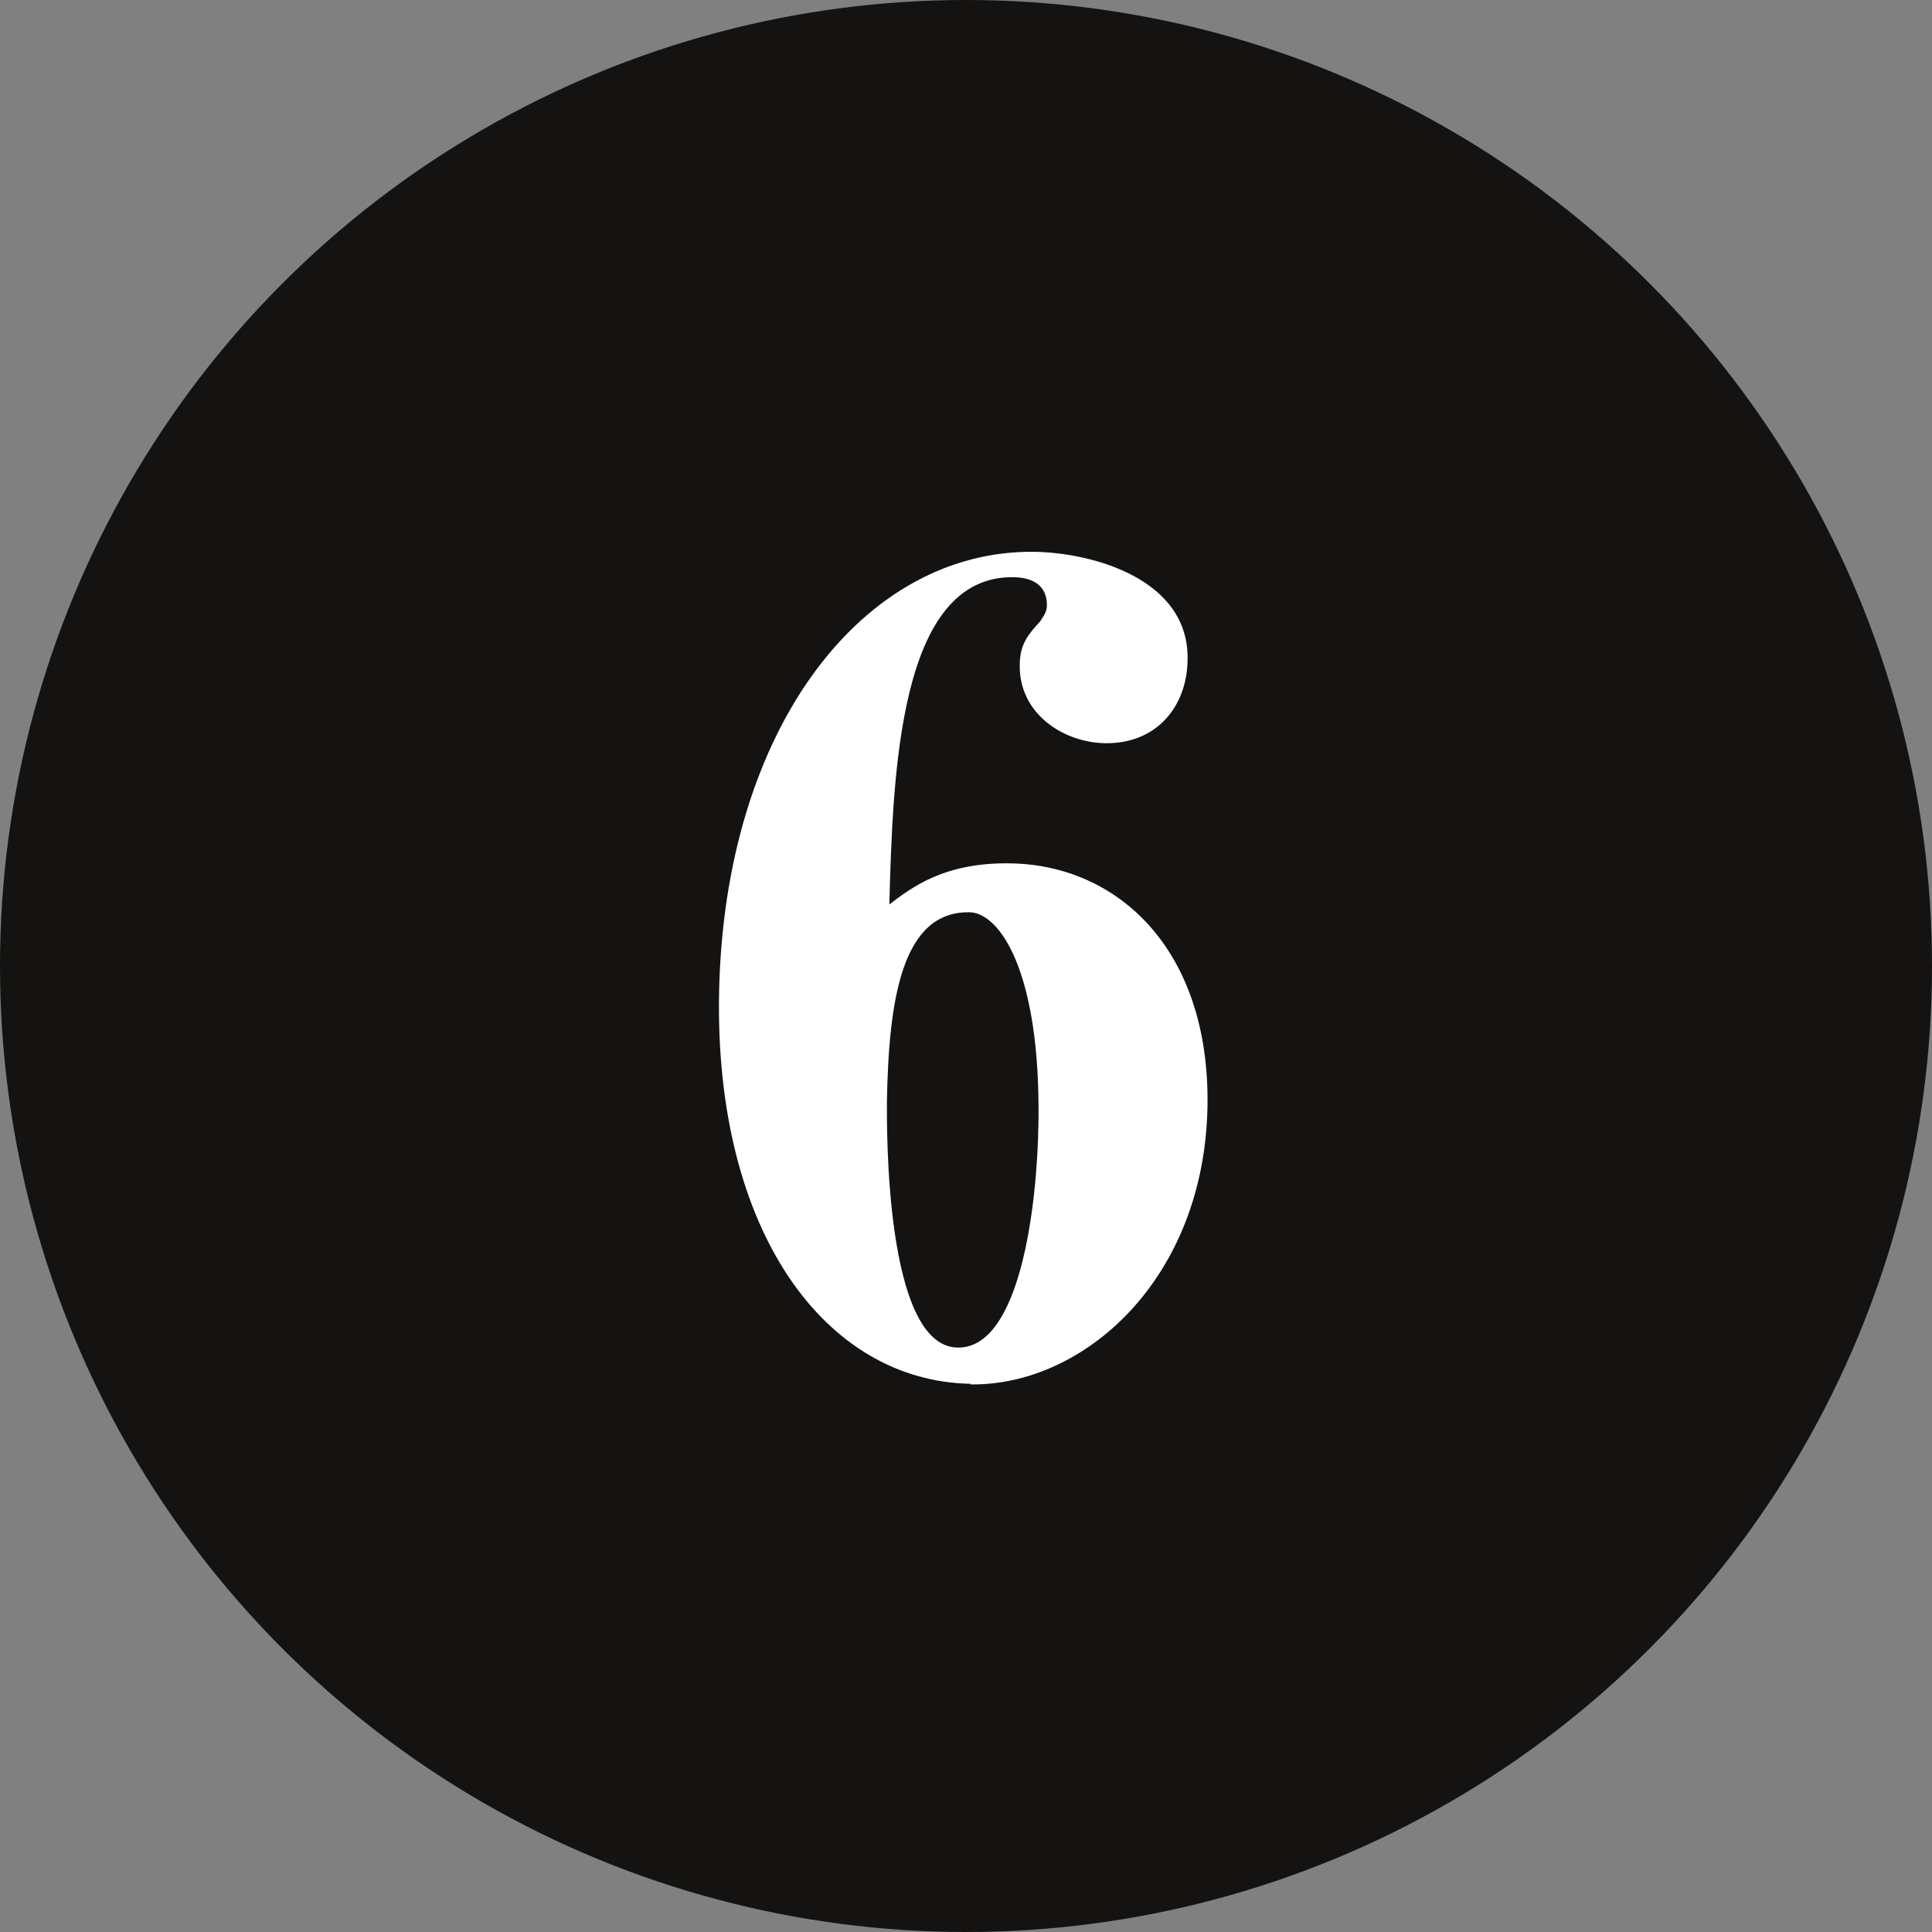
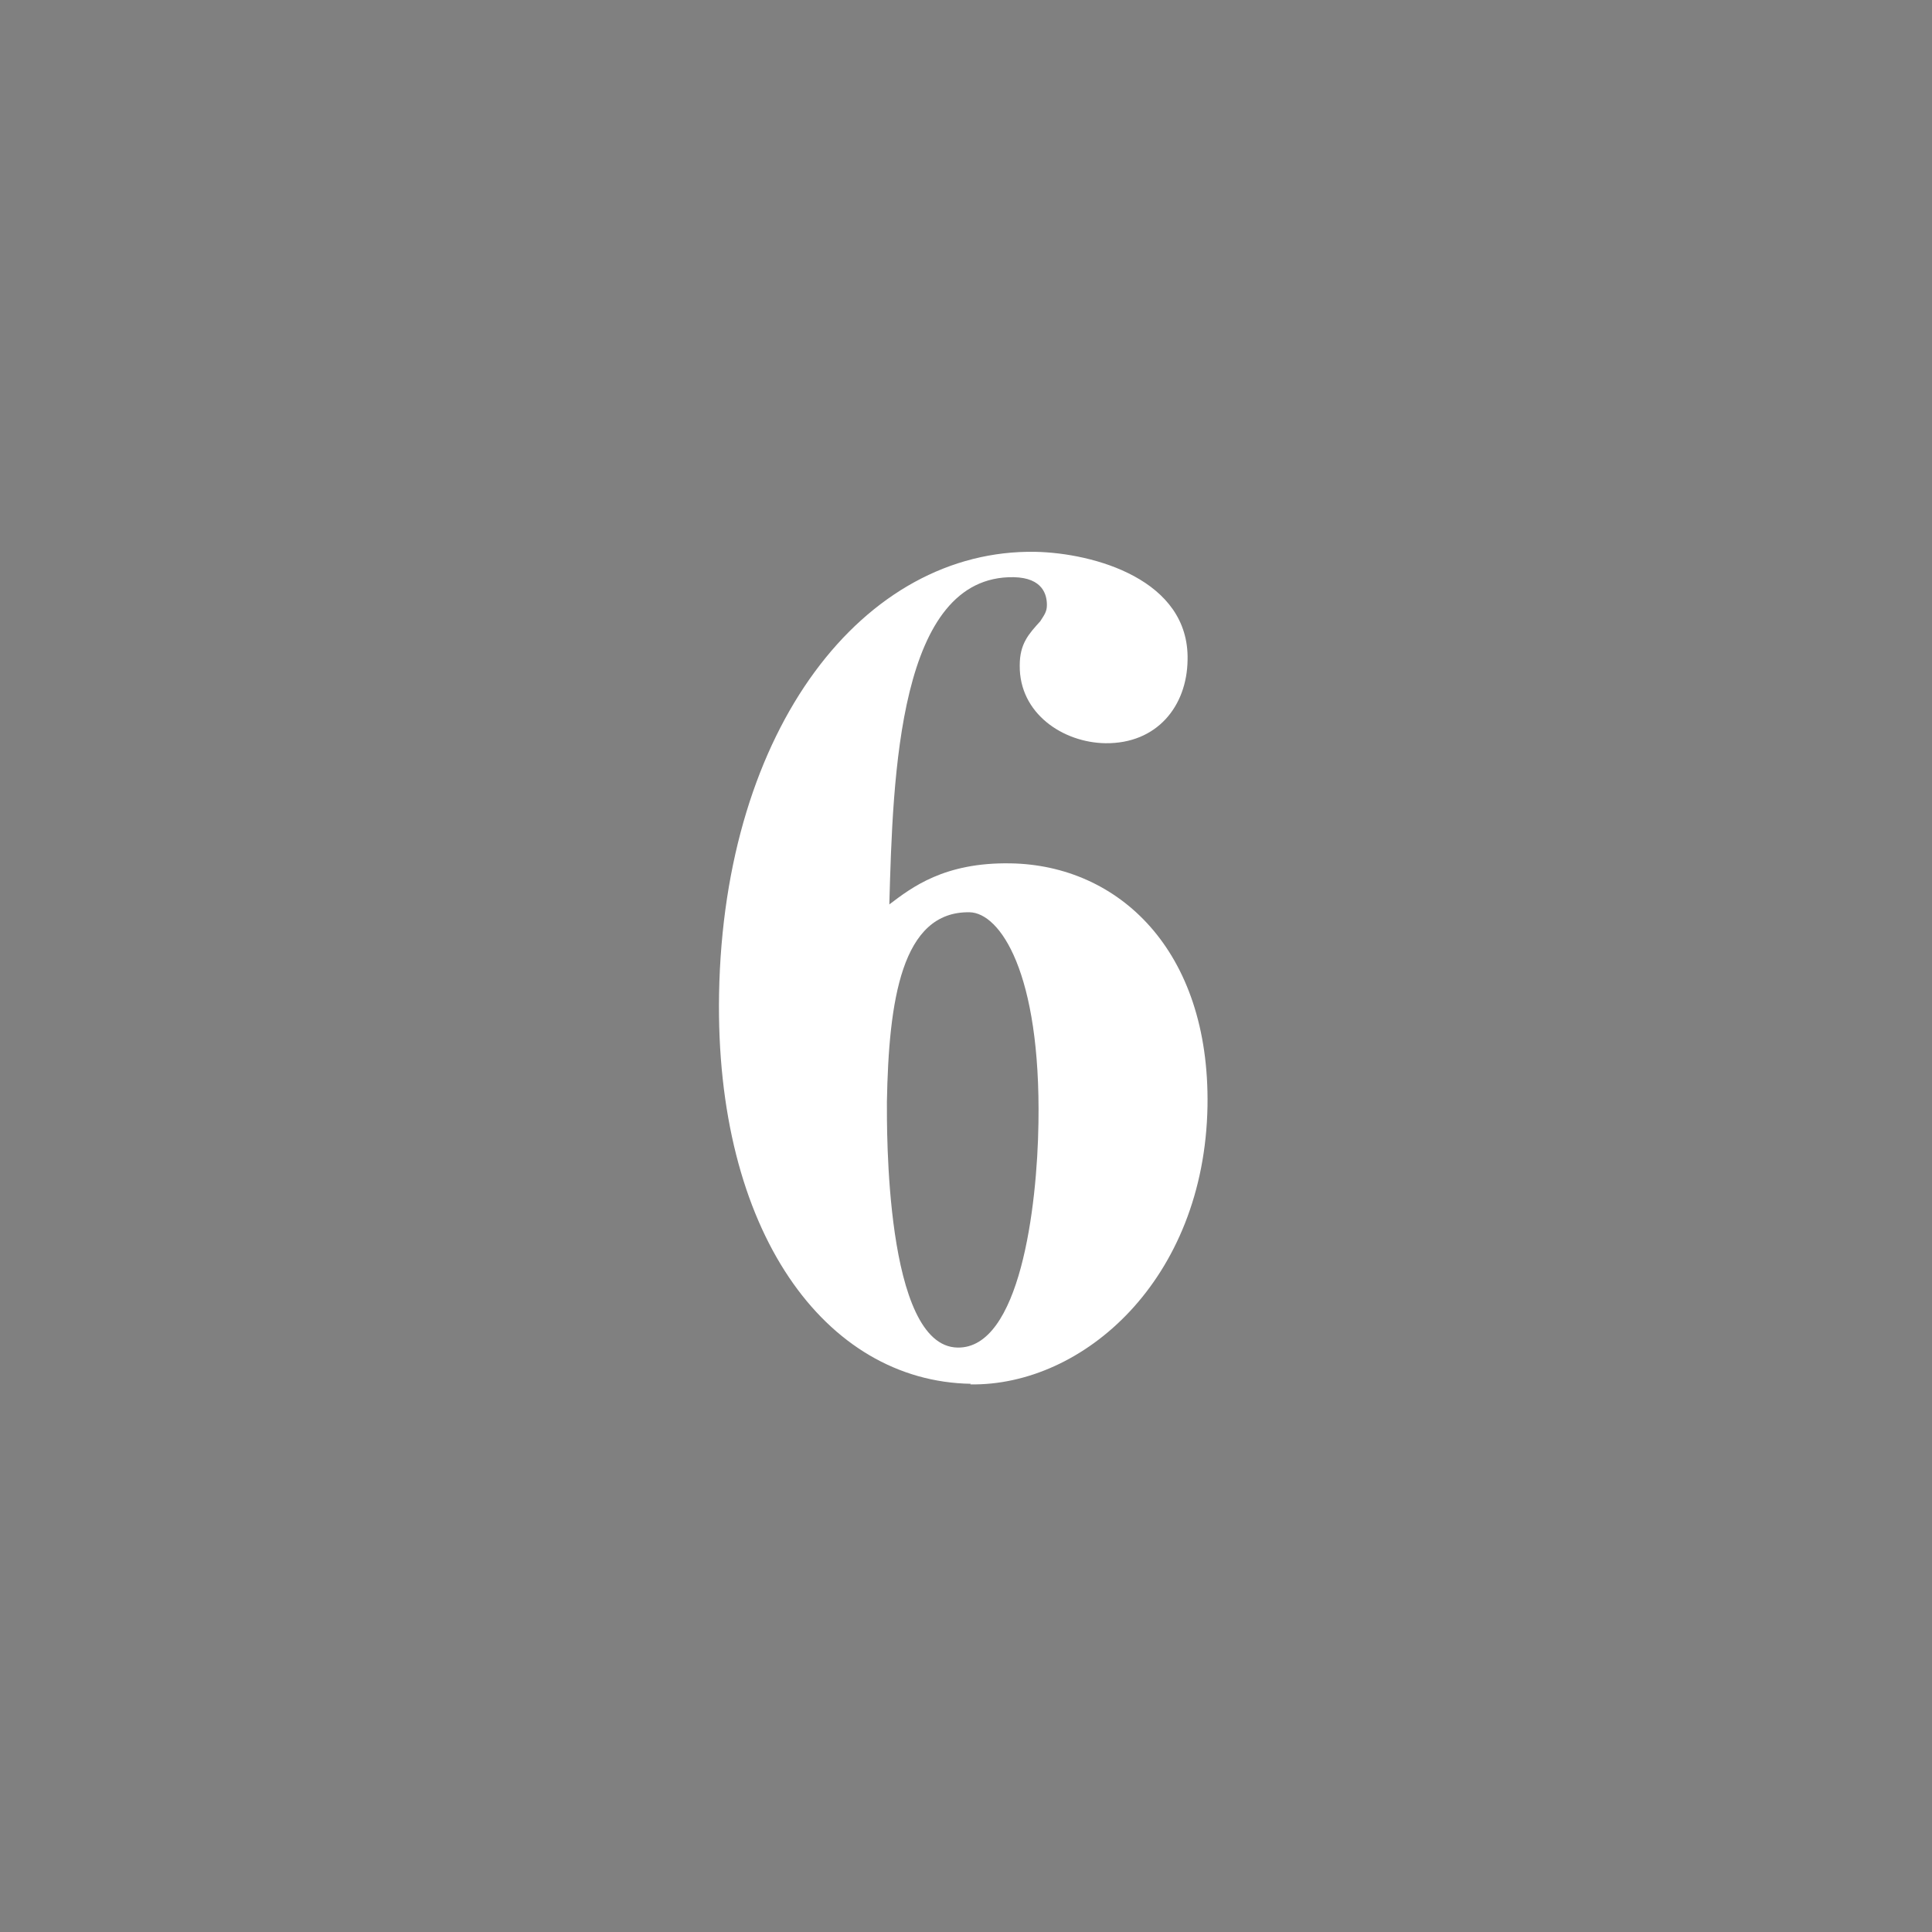
<svg xmlns="http://www.w3.org/2000/svg" id="_レイヤー_2" data-name="レイヤー 2" viewBox="0 0 32 32">
  <rect x="0" y="0" width="32" height="32" fill="#808080" stroke="none" />
  <defs>
    <style>
      .cls-1 {
        fill: #fff;
      }

      .cls-2 {
        fill: #141312;
      }
    </style>
  </defs>
  <g id="_メイン" data-name="メイン">
    <g>
-       <circle class="cls-2" cx="16" cy="16" r="16" />
      <path class="cls-1" d="m16.08,22.92c-2.41-.04-4.24-2.52-4.17-6.46.08-4.41,2.4-7.37,5.24-7.32.97.02,2.55.46,2.52,1.79-.01.77-.51,1.39-1.36,1.38-.7-.01-1.43-.49-1.42-1.29,0-.36.15-.52.34-.73.07-.11.11-.16.11-.27,0-.16-.06-.45-.55-.46-1.91-.03-2,3.28-2.06,5.42.37-.28.91-.7,2.01-.68,1.78.03,3.3,1.43,3.26,4.02-.05,2.88-2.06,4.64-3.93,4.61Zm-.02-7.81c-1.13-.02-1.34,1.47-1.37,3.14,0,.4-.04,4.05,1.17,4.07,1.03.02,1.32-2.32,1.34-3.72.04-2.5-.64-3.48-1.14-3.49Z" />
    </g>
  </g>
</svg>